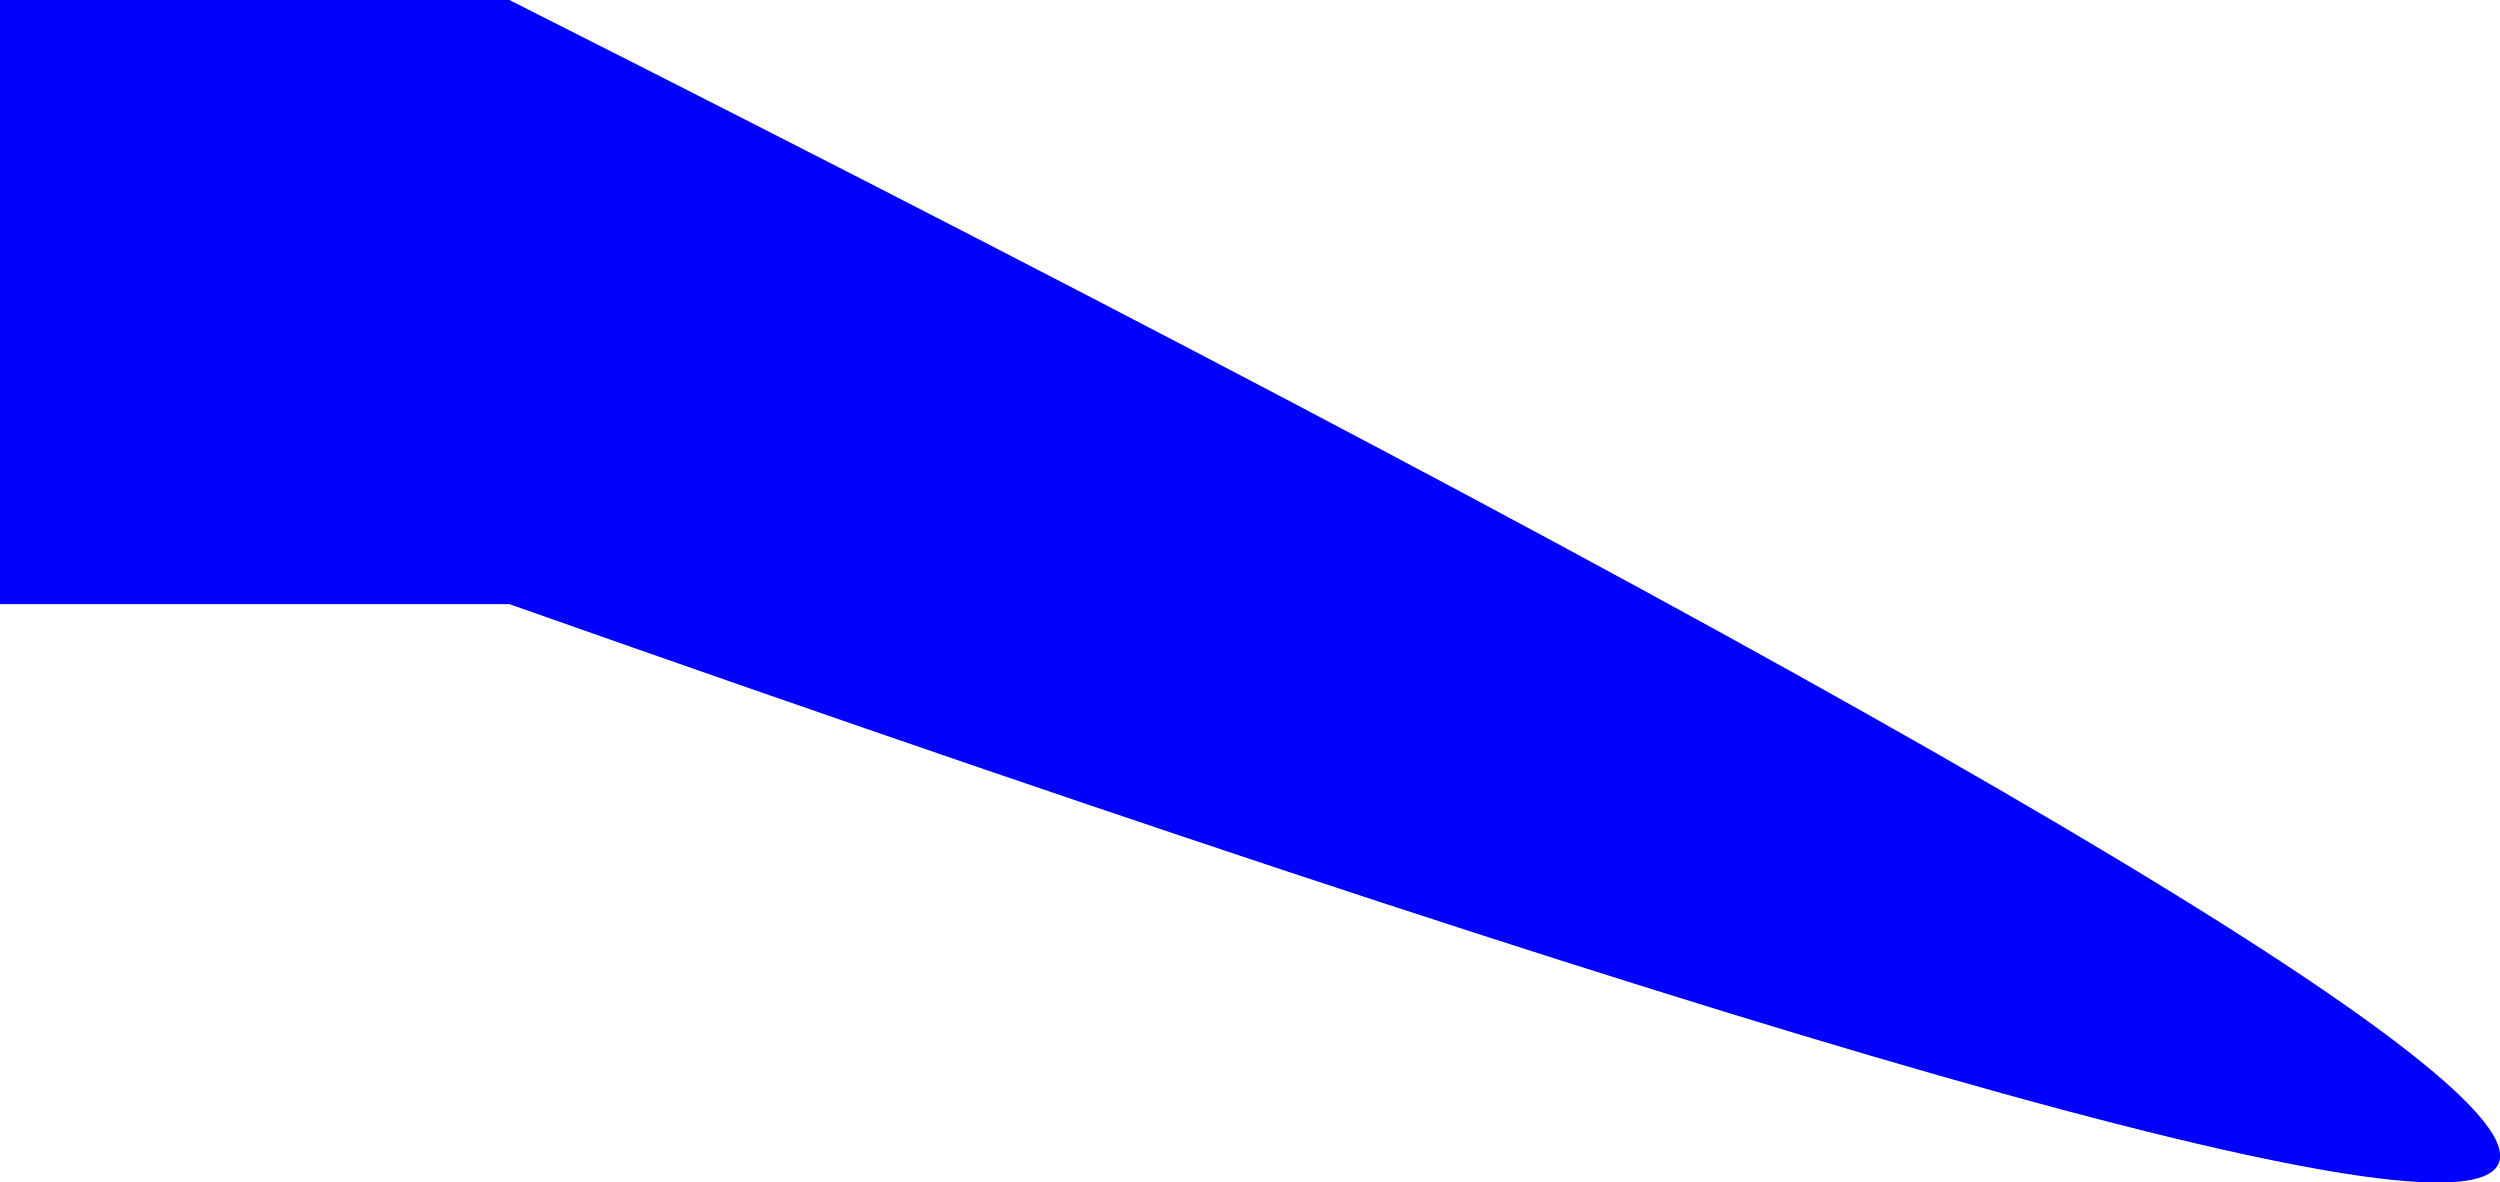
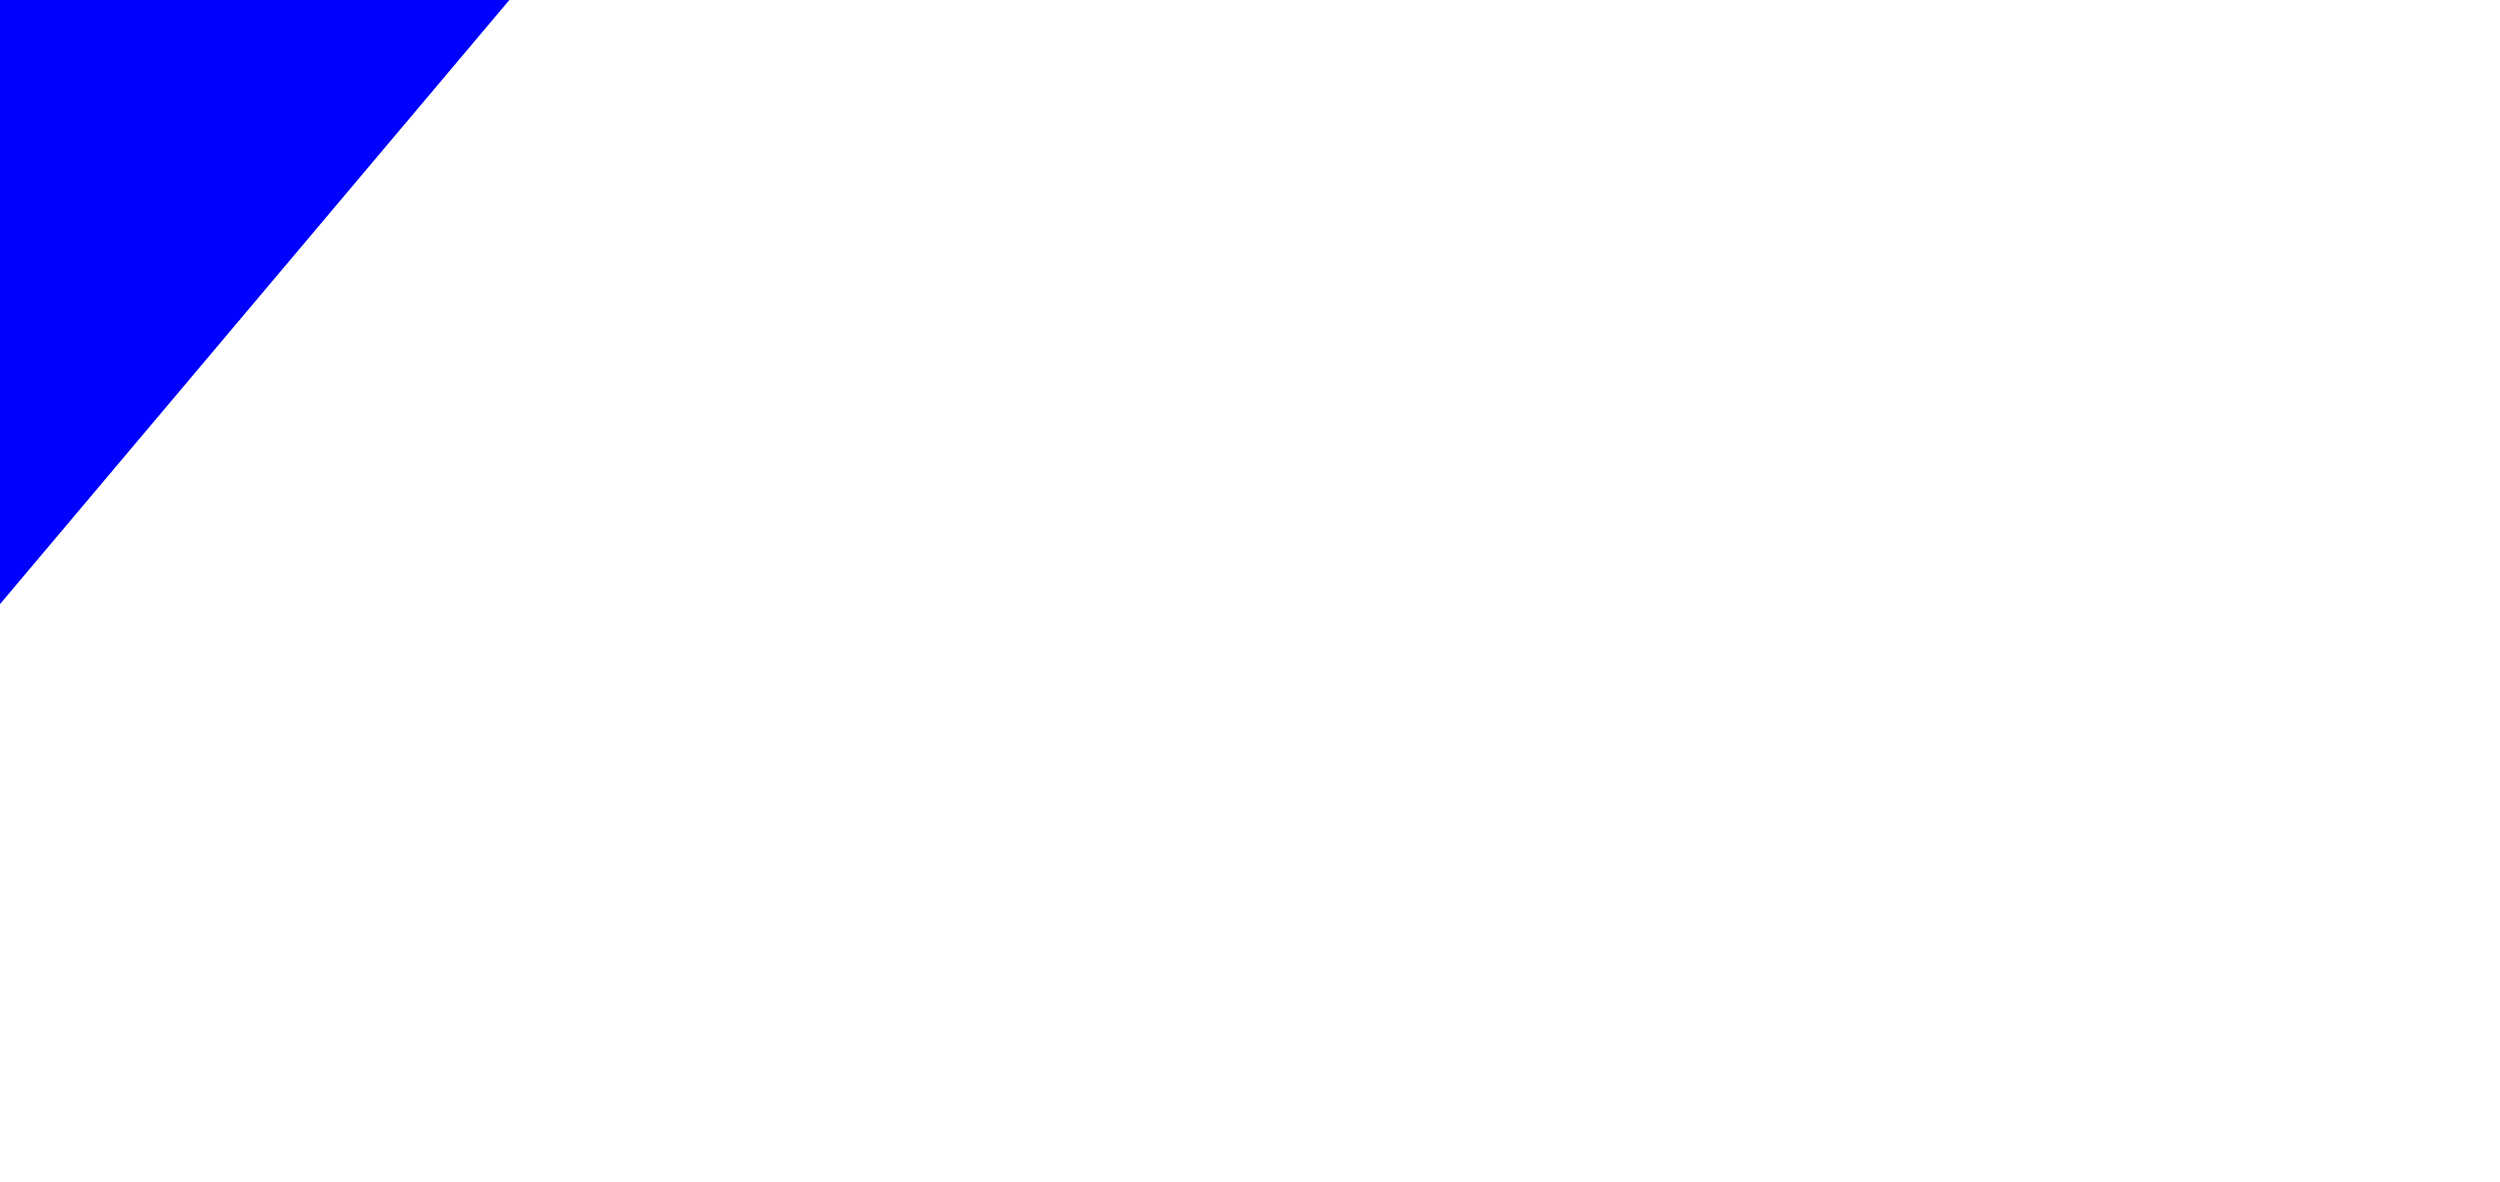
<svg xmlns="http://www.w3.org/2000/svg" height="199.65px" width="422.1px">
  <g transform="matrix(1.0, 0.0, 0.0, 1.0, -128.0, -153.75)">
-     <path d="M214.0 153.75 Q886.25 493.05 214.0 255.75 L128.0 255.75 128.0 153.75 214.0 153.75" fill="#0000ff" fill-rule="evenodd" stroke="none" />
+     <path d="M214.0 153.75 L128.0 255.75 128.0 153.75 214.0 153.75" fill="#0000ff" fill-rule="evenodd" stroke="none" />
  </g>
</svg>